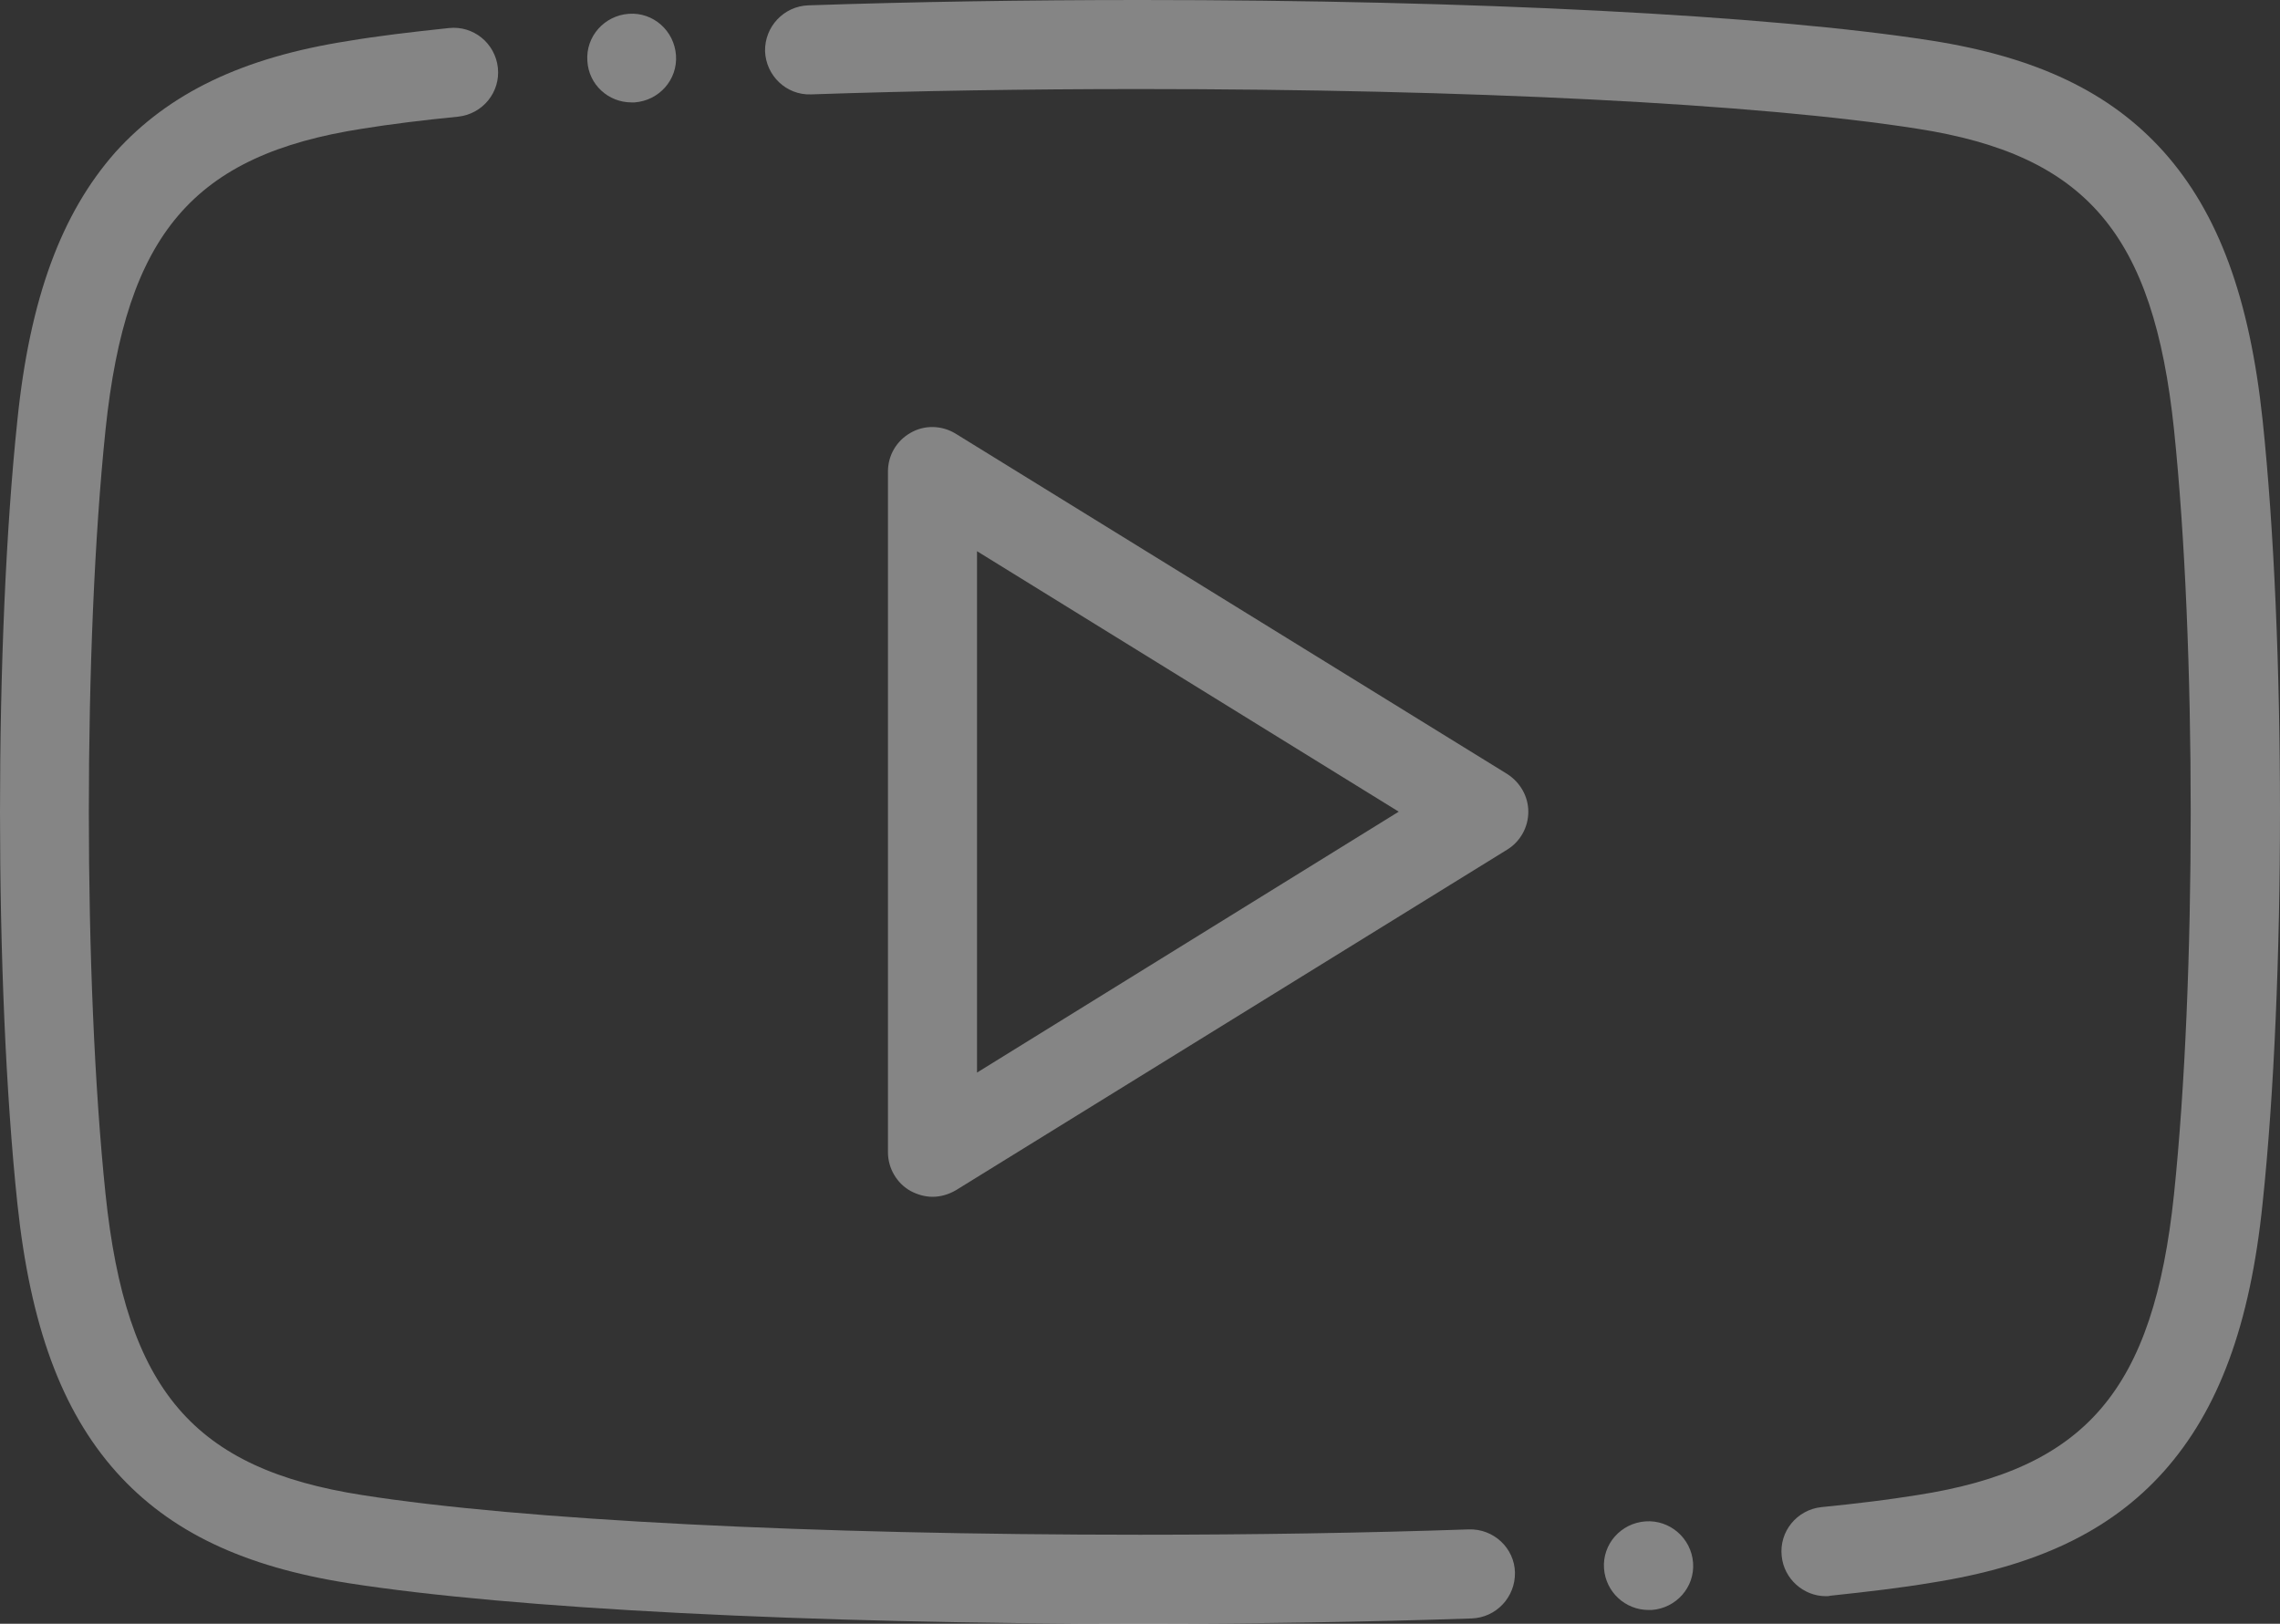
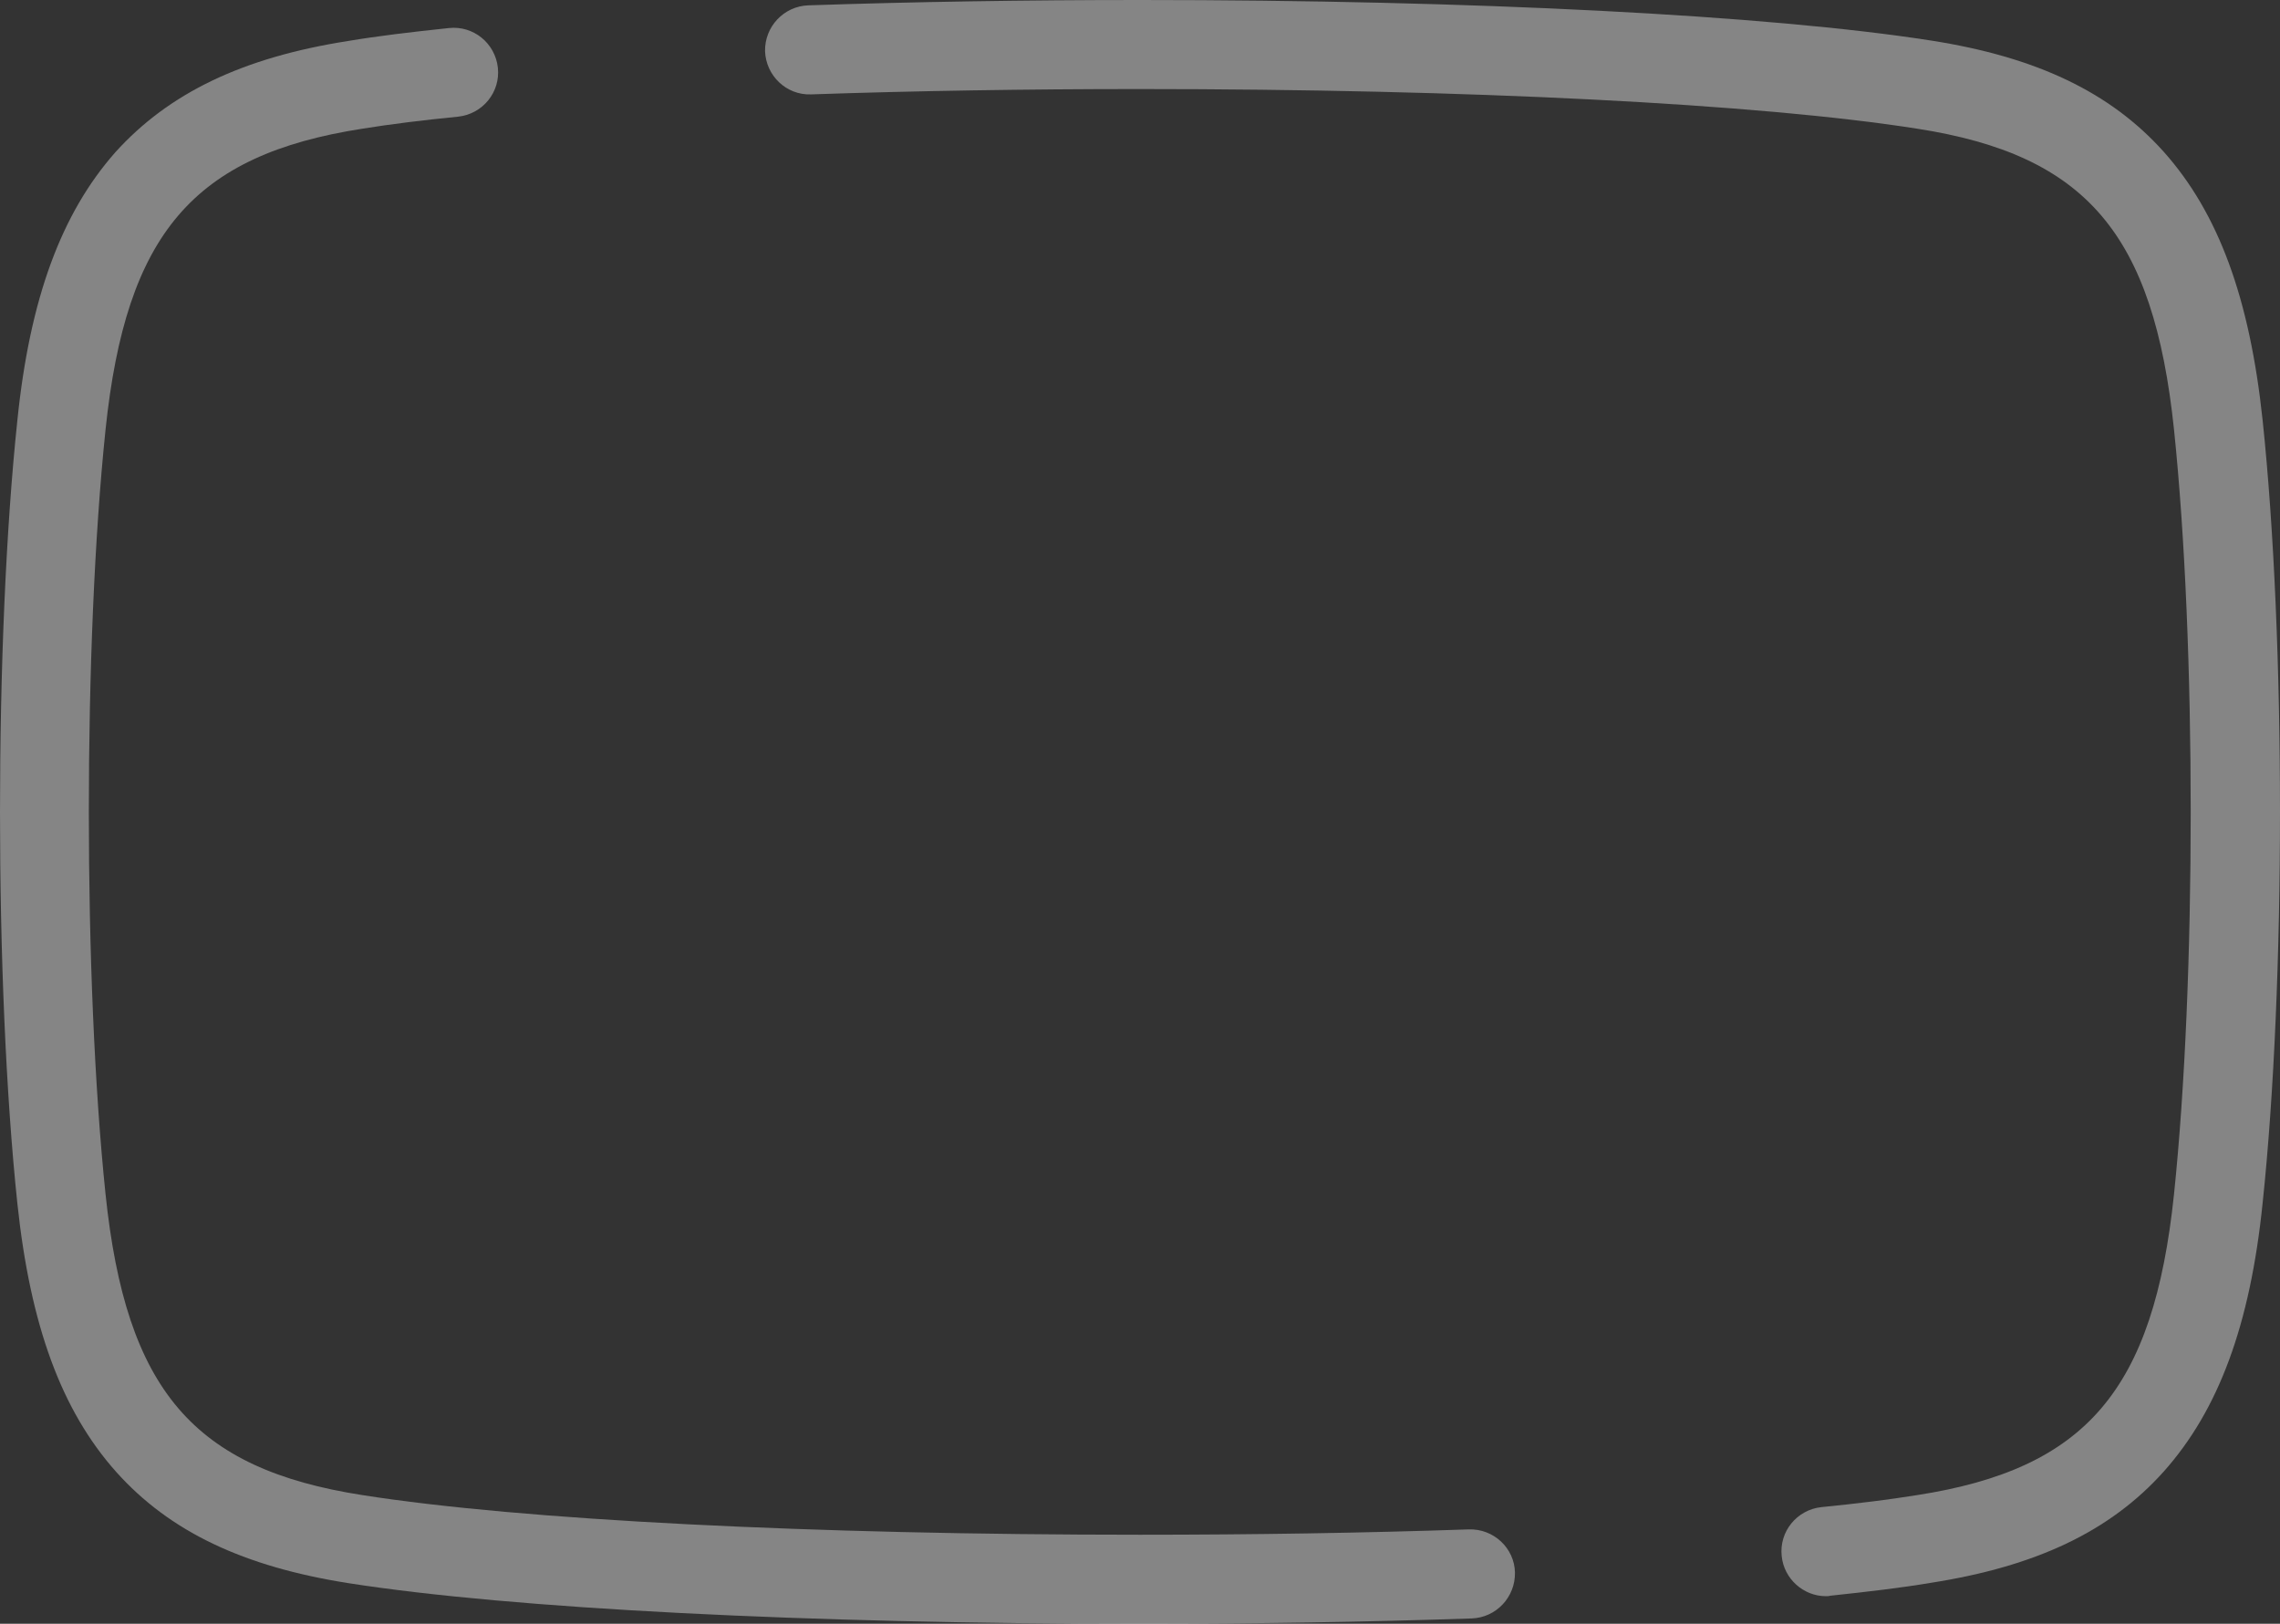
<svg xmlns="http://www.w3.org/2000/svg" version="1.1" id="Layer_1" x="0px" y="0px" viewBox="0 0 512 364.7" style="enable-background:new 0 0 512 364.7;" xml:space="preserve">
  <rect x="0" y="0" width="512" height="364.7" fill="#333333" stroke="none" />
  <style type="text/css">
	.st0{opacity:0.4;fill:#FFFFFF;}
</style>
  <path class="st0" d="M329.8,343.5c-23.5,0.8-48.3,1.2-73.8,1.2c-73.7,0-139-3.3-174.6-8.9c-38-5.9-53.1-23.6-57.7-67.6  c-5-48.1-5-123.6,0-171.7c4.6-44,19.7-61.7,57.7-67.6c6.2-1,13.4-1.9,21.5-2.7c5.5-0.6,9.5-5.5,8.9-11c-0.6-5.5-5.5-9.5-11-8.9  c-8.5,0.9-16.1,1.8-22.6,2.9c-23.7,3.7-40.3,11.7-52.3,25C13.8,47.9,6.7,67,3.9,94.4c-5.2,49.3-5.2,126.6,0,175.9  c2.9,27.4,9.9,46.5,22.2,60.3c12,13.4,28.6,21.3,52.3,25c36.5,5.7,102.9,9.1,177.6,9.1c25.7,0,50.8-0.4,74.5-1.2  c5.5-0.2,9.8-4.8,9.7-10.3S335.4,343.3,329.8,343.5z" />
  <path class="st0" d="M508.1,94.4c-2.9-27.4-9.9-46.5-22.2-60.3c-12-13.4-28.6-21.3-52.3-25C397.1,3.4,330.7,0,256,0  c-25.7,0-50.8,0.4-74.5,1.2c-5.5,0.2-9.8,4.8-9.7,10.3c0.2,5.5,4.8,9.9,10.3,9.7c23.5-0.8,48.3-1.2,73.8-1.2  c73.7,0,139,3.3,174.6,8.9c38,5.9,53.1,23.6,57.7,67.6c5,48.1,5,123.6,0,171.7c-4.6,44-19.7,61.7-57.7,67.6  c-6.2,1-13.4,1.9-21.5,2.7c-5.5,0.6-9.5,5.5-8.9,11c0.5,5.1,4.9,9,9.9,9c0.3,0,0.7,0,1-0.1c8.5-0.9,16.1-1.8,22.6-2.9  c23.7-3.7,40.3-11.6,52.3-25c12.3-13.8,19.4-32.9,22.2-60.3C513.3,221,513.3,143.7,508.1,94.4z" />
-   <path class="st0" d="M338.4,173.8L214.6,97.4c-3.1-1.9-7-2-10.1-0.2c-3.2,1.8-5.1,5.1-5.1,8.7v152.9c0,3.6,2,7,5.1,8.7  c1.5,0.8,3.2,1.3,4.9,1.3c1.8,0,3.6-0.5,5.3-1.5l123.8-76.5c2.9-1.8,4.7-5,4.7-8.5C343.2,178.9,341.4,175.7,338.4,173.8z   M219.4,240.9V123.8l94.7,58.5L219.4,240.9z" />
-   <path class="st0" d="M141.8,23c0.2,0,0.4,0,0.7,0c5.5-0.4,9.7-5.1,9.3-10.6s-5.1-9.7-10.6-9.3h0c-5.5,0.4-9.7,5.1-9.3,10.6  C132.2,19,136.6,23,141.8,23z" />
-   <path class="st0" d="M369.5,341.7c-5.5,0.4-9.7,5.1-9.3,10.6c0.4,5.3,4.8,9.3,10,9.3c0.2,0,0.4,0,0.7,0h0c5.5-0.4,9.7-5.1,9.3-10.6  S375,341.3,369.5,341.7z" />
</svg>